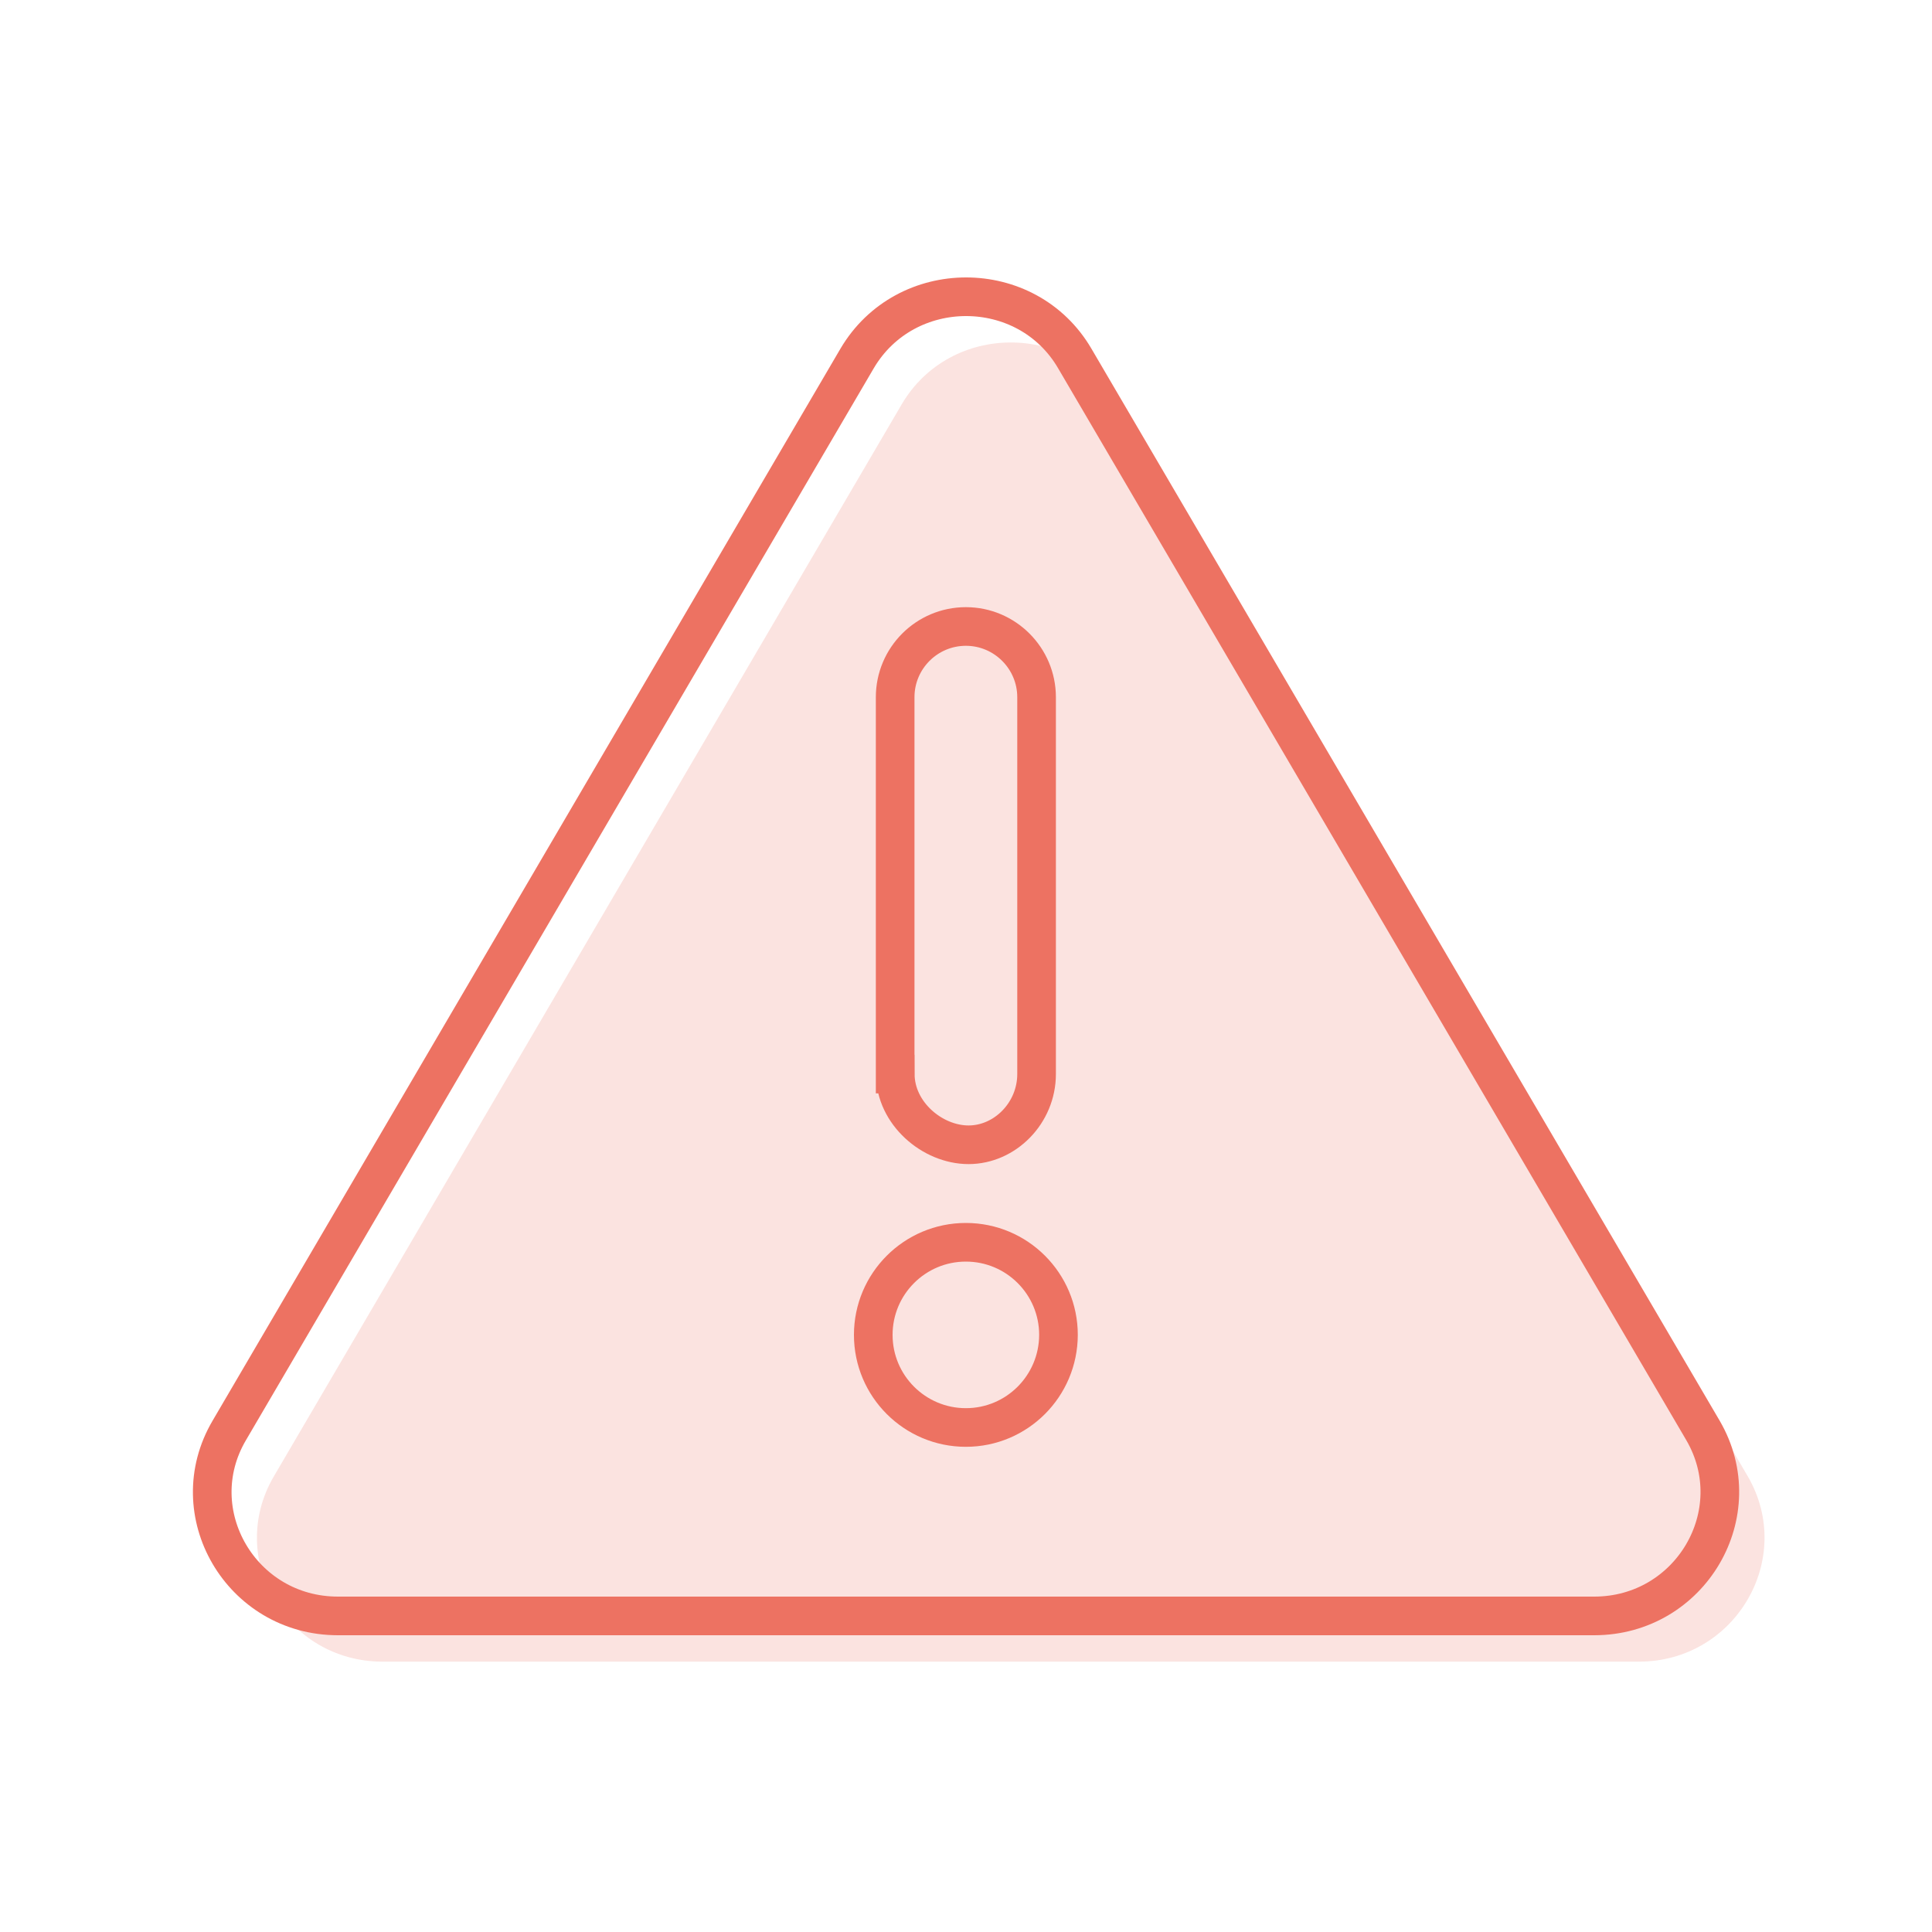
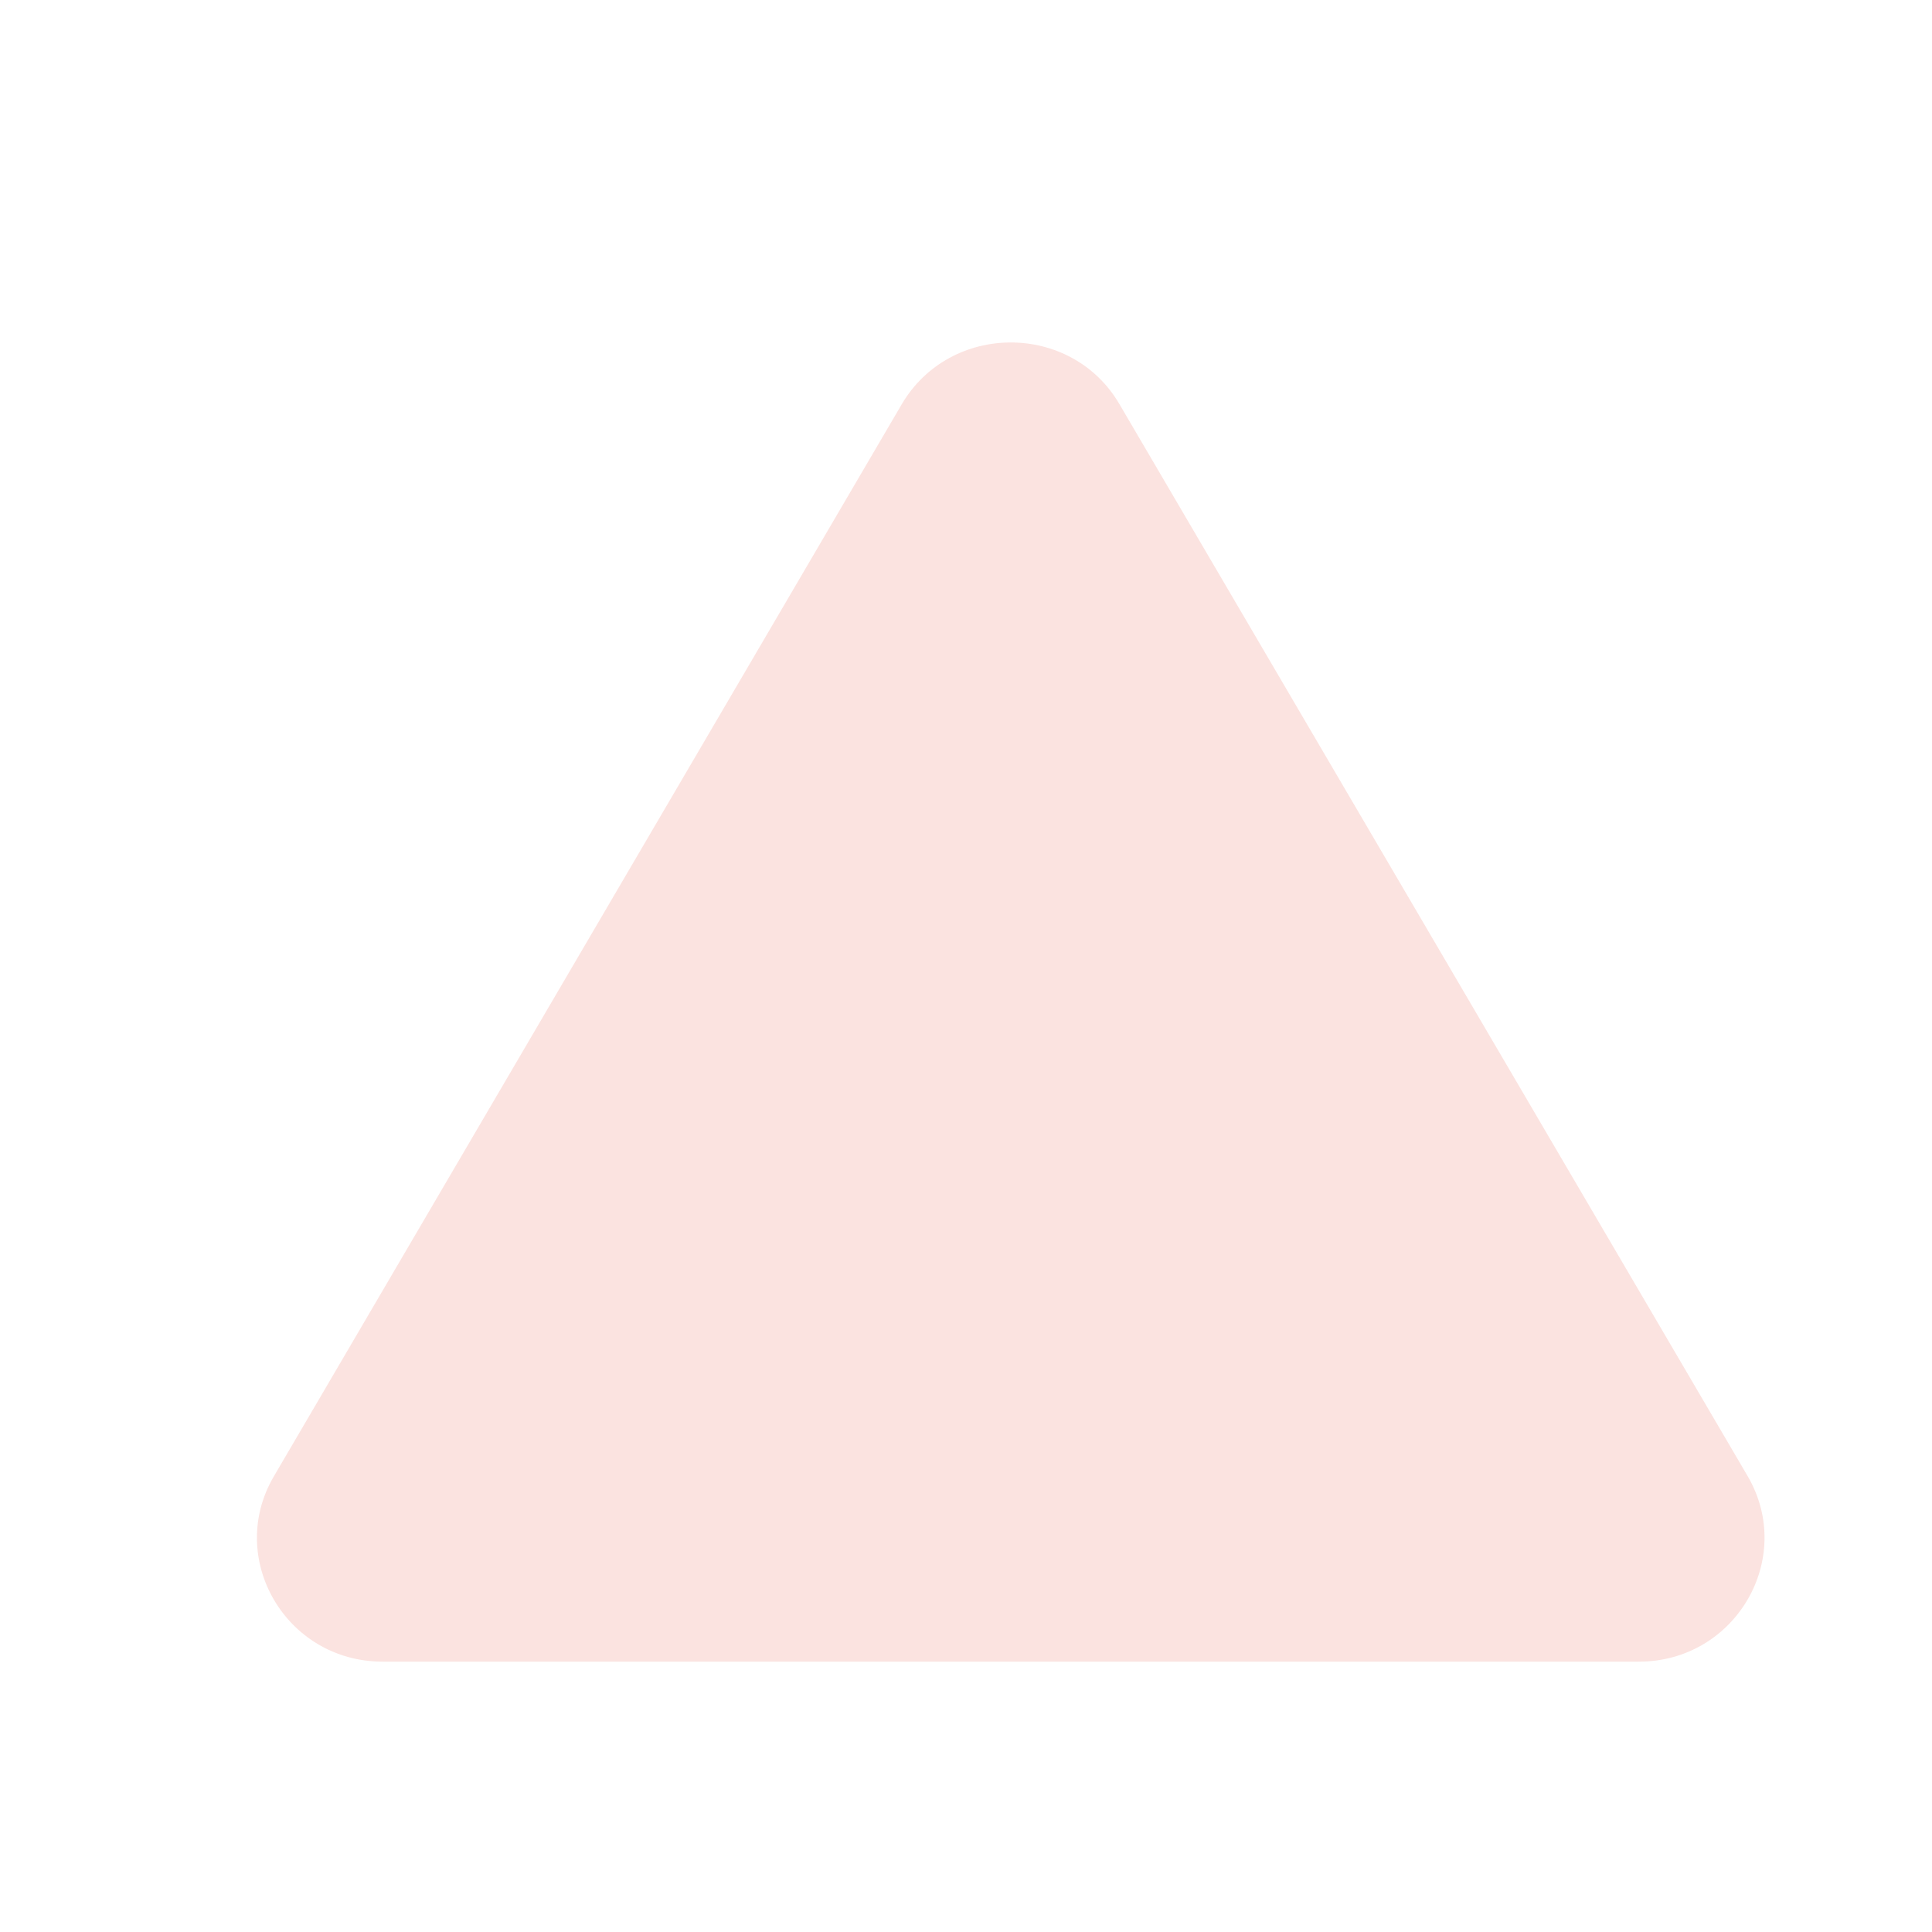
<svg xmlns="http://www.w3.org/2000/svg" viewBox="0 0 150 150">
  <defs>
    <style>.cls-1{stroke-miterlimit:10;}.cls-1,.cls-2{fill:none;stroke:#ed7262;stroke-width:3px;}.cls-3{fill:#ed7262;}.cls-4{opacity:.2;}</style>
  </defs>
  <g id="Layer_5">
    <g class="cls-4">
      <path class="cls-3" d="M127.24,129.01H29.71c-7.52,0-12.19-8.03-8.44-14.4L70.01,31.39c3.76-6.4,13.18-6.4,16.91,0l48.77,83.22c3.73,6.4-.96,14.4-8.45,14.4Z" />
    </g>
-     <path class="cls-2" d="M123.77,125.46H26.24c-7.52,0-12.19-8.03-8.44-14.4L66.54,27.84c3.76-6.4,13.18-6.4,16.91,0l48.77,83.22c3.73,6.4-.96,14.4-8.45,14.4Zm-41.59-21.82c0-3.97-3.22-7.19-7.19-7.19s-7.19,3.22-7.19,7.19,3.22,7.19,7.19,7.19,7.18-3.22,7.19-7.19Zm-12.67-20.25c0,3.04,2.87,5.49,5.69,5.49s5.28-2.46,5.28-5.49v-29.26c0-3.02-2.46-5.49-5.49-5.49s-5.49,2.46-5.49,5.49v29.26Z" />
  </g>
  <g id="Layer_16">
    <rect class="cls-1" x="-65.74" y="-158.5" width="506.73" height="378.81" />
  </g>
</svg>